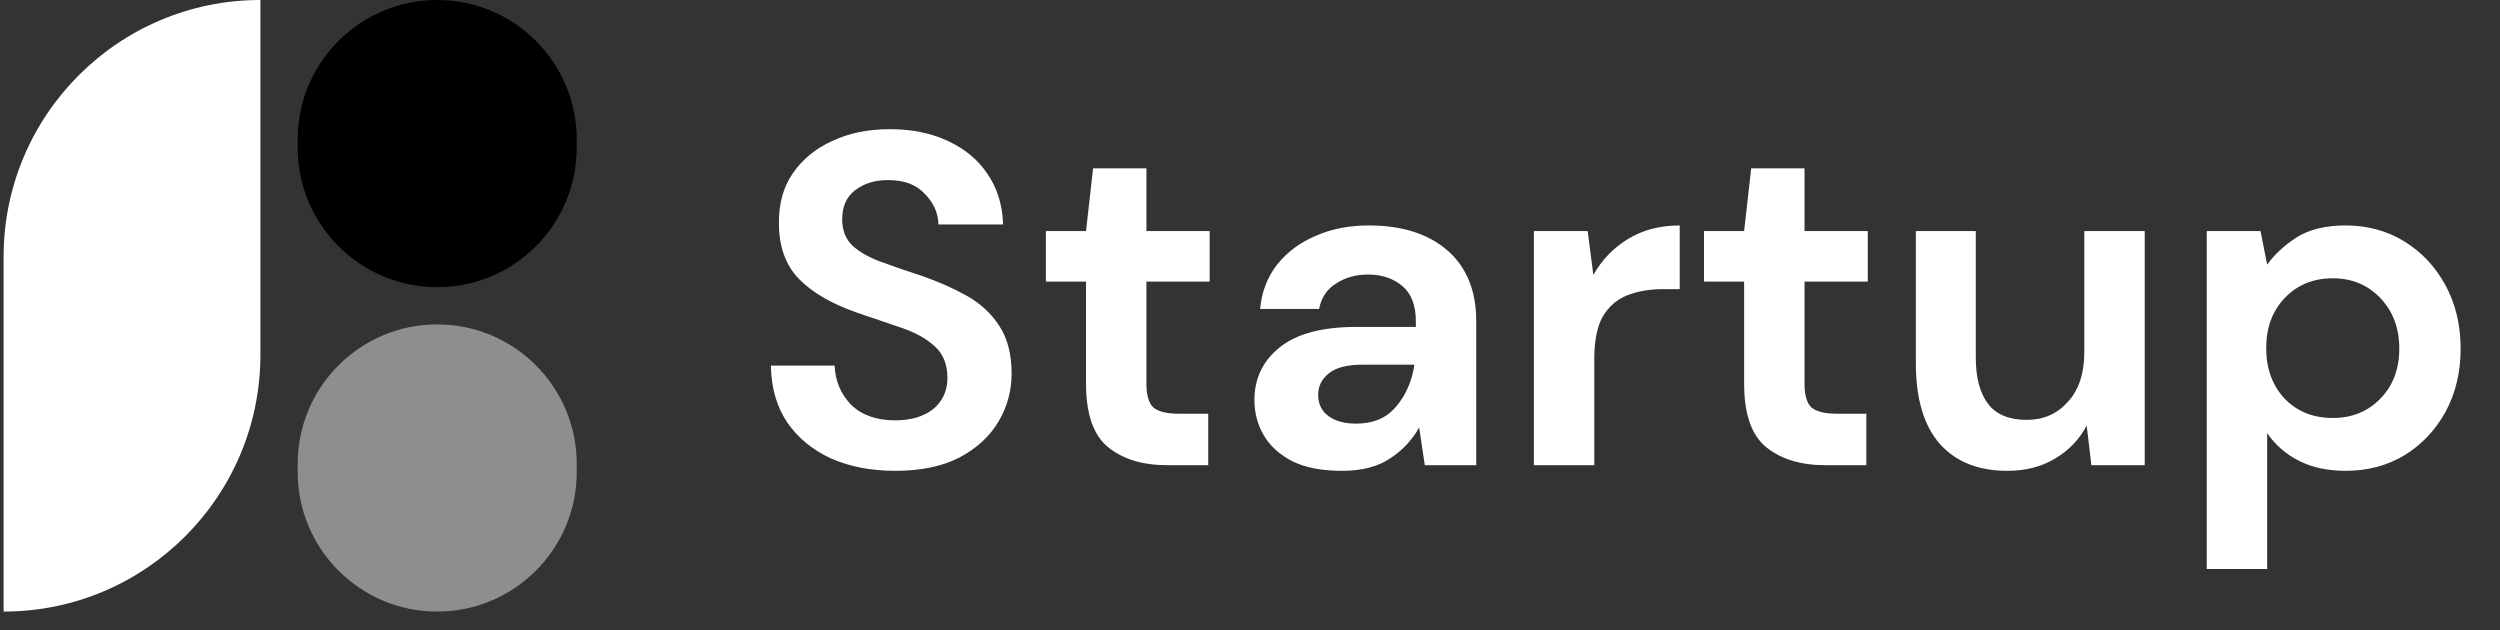
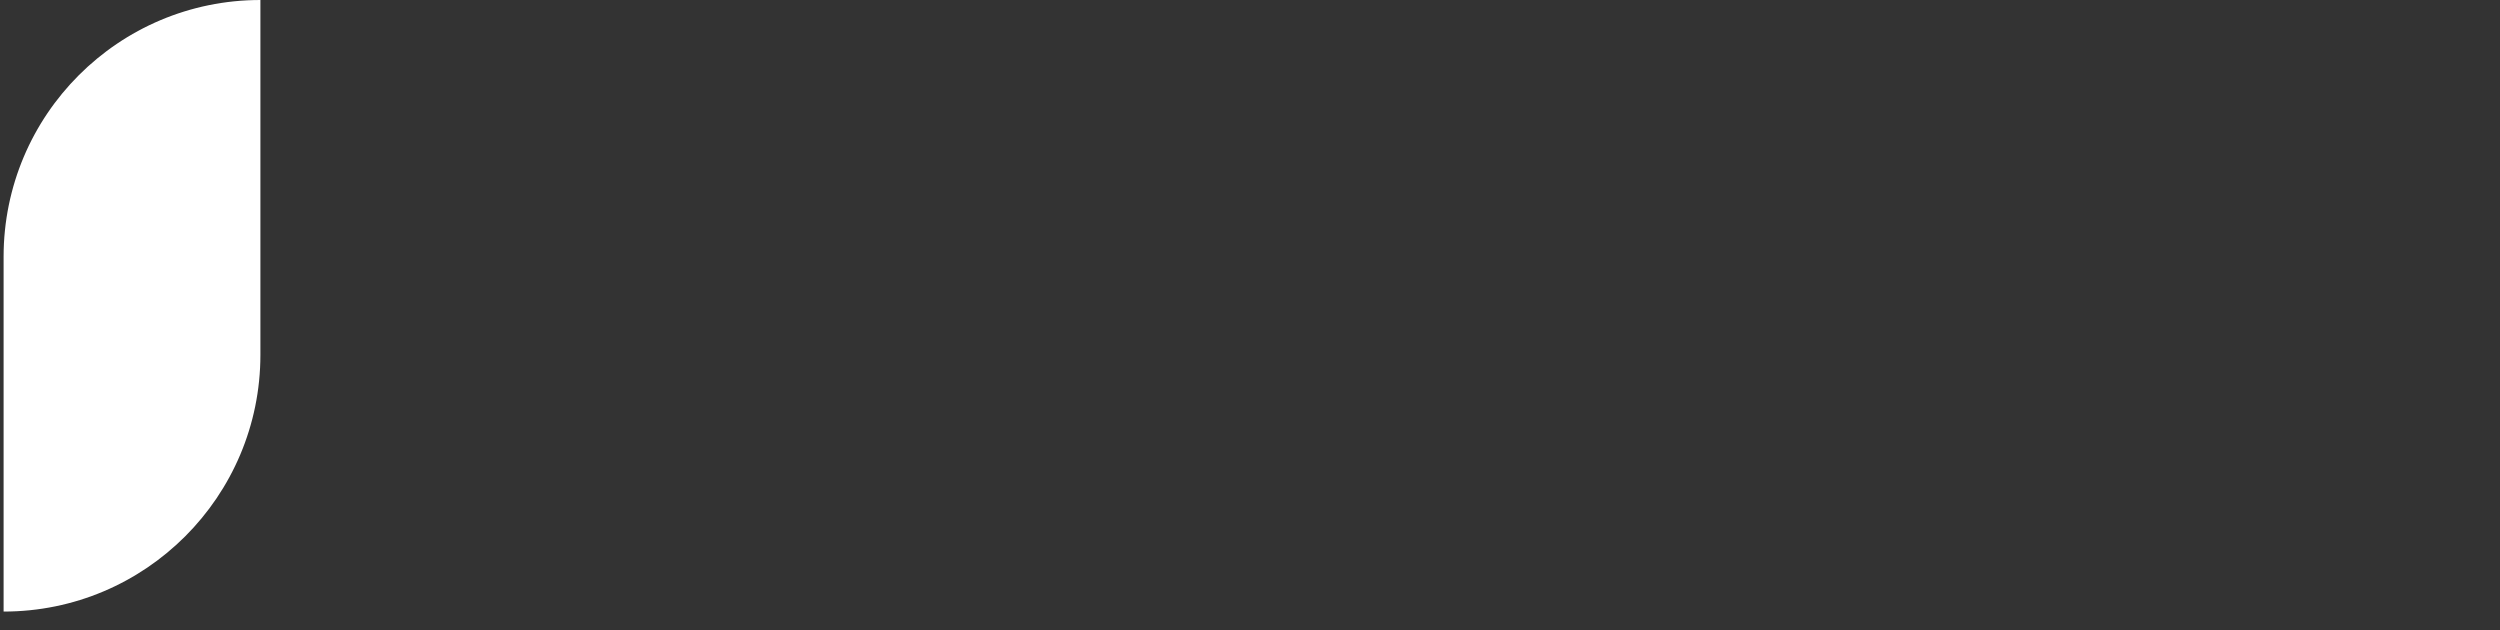
<svg xmlns="http://www.w3.org/2000/svg" width="123" height="31" viewBox="0 0 123 31" fill="none">
  <rect x="0" y="0" width="123" height="31" fill="#333333" stroke="none" />
-   <path d="M44.059 23.165C42.867 23.165 41.815 22.964 40.901 22.562C39.988 22.144 39.268 21.555 38.742 20.797C38.216 20.023 37.945 19.087 37.929 17.988H41.064C41.095 18.746 41.366 19.389 41.876 19.915C42.403 20.426 43.123 20.681 44.036 20.681C44.825 20.681 45.452 20.495 45.916 20.124C46.381 19.737 46.613 19.226 46.613 18.591C46.613 17.926 46.404 17.407 45.986 17.036C45.584 16.664 45.042 16.362 44.361 16.13C43.68 15.898 42.952 15.65 42.178 15.387C40.925 14.954 39.965 14.396 39.299 13.715C38.649 13.034 38.324 12.129 38.324 10.999C38.309 10.039 38.533 9.219 38.997 8.538C39.477 7.841 40.127 7.307 40.948 6.936C41.768 6.549 42.712 6.355 43.78 6.355C44.864 6.355 45.816 6.549 46.636 6.936C47.472 7.323 48.122 7.864 48.587 8.561C49.066 9.258 49.322 10.086 49.353 11.045H46.172C46.156 10.473 45.932 9.97 45.498 9.536C45.081 9.087 44.492 8.863 43.734 8.863C43.084 8.847 42.534 9.01 42.085 9.35C41.652 9.675 41.435 10.155 41.435 10.79C41.435 11.332 41.606 11.765 41.946 12.09C42.287 12.4 42.751 12.663 43.339 12.88C43.927 13.096 44.601 13.329 45.359 13.576C46.164 13.855 46.899 14.18 47.565 14.551C48.23 14.923 48.765 15.418 49.167 16.037C49.569 16.641 49.771 17.423 49.771 18.382C49.771 19.234 49.554 20.023 49.121 20.751C48.687 21.478 48.045 22.066 47.194 22.515C46.342 22.949 45.297 23.165 44.059 23.165ZM57.425 22.887C56.218 22.887 55.251 22.593 54.523 22.004C53.795 21.416 53.432 20.371 53.432 18.87V13.855H51.458V11.37H53.432L53.78 8.282H56.404V11.37H59.515V13.855H56.404V18.893C56.404 19.45 56.52 19.837 56.752 20.054C57 20.255 57.418 20.356 58.006 20.356H59.445V22.887H57.425ZM66.037 23.165C65.046 23.165 64.234 23.011 63.599 22.701C62.965 22.376 62.492 21.95 62.183 21.424C61.873 20.898 61.718 20.317 61.718 19.683C61.718 18.614 62.136 17.748 62.972 17.082C63.808 16.416 65.062 16.084 66.734 16.084H69.659V15.805C69.659 15.016 69.435 14.435 68.986 14.064C68.537 13.692 67.98 13.507 67.314 13.507C66.71 13.507 66.184 13.653 65.735 13.948C65.286 14.226 65.008 14.644 64.899 15.201H61.997C62.074 14.366 62.353 13.638 62.833 13.019C63.328 12.4 63.963 11.928 64.737 11.603C65.511 11.262 66.378 11.092 67.337 11.092C68.978 11.092 70.27 11.502 71.215 12.322C72.159 13.143 72.631 14.304 72.631 15.805V22.887H70.1L69.822 21.029C69.481 21.648 69.001 22.159 68.382 22.562C67.778 22.964 66.997 23.165 66.037 23.165ZM66.71 20.843C67.562 20.843 68.22 20.565 68.684 20.008C69.164 19.45 69.466 18.762 69.59 17.941H67.059C66.269 17.941 65.704 18.088 65.364 18.382C65.023 18.661 64.853 19.009 64.853 19.427C64.853 19.876 65.023 20.224 65.364 20.472C65.704 20.72 66.153 20.843 66.71 20.843ZM75.467 22.887V11.37H78.114L78.393 13.53C78.811 12.787 79.376 12.198 80.088 11.765C80.815 11.316 81.666 11.092 82.642 11.092V14.226H81.806C81.156 14.226 80.575 14.327 80.064 14.528C79.554 14.729 79.151 15.078 78.857 15.573C78.578 16.068 78.439 16.757 78.439 17.639V22.887H75.467ZM89.804 22.887C88.597 22.887 87.629 22.593 86.902 22.004C86.174 21.416 85.811 20.371 85.811 18.87V13.855H83.837V11.37H85.811L86.159 8.282H88.783V11.37H91.894V13.855H88.783V18.893C88.783 19.45 88.899 19.837 89.131 20.054C89.379 20.255 89.796 20.356 90.385 20.356H91.824V22.887H89.804ZM98.764 23.165C97.325 23.165 96.21 22.716 95.421 21.819C94.647 20.921 94.26 19.605 94.26 17.872V11.37H97.209V17.593C97.209 18.584 97.41 19.342 97.812 19.868C98.215 20.395 98.849 20.658 99.716 20.658C100.536 20.658 101.21 20.364 101.736 19.775C102.278 19.187 102.549 18.367 102.549 17.314V11.37H105.521V22.887H102.897L102.665 20.936C102.309 21.617 101.79 22.159 101.109 22.562C100.444 22.964 99.662 23.165 98.764 23.165ZM108.572 27.995V11.37H111.218L111.544 13.019C111.915 12.508 112.403 12.059 113.006 11.672C113.625 11.285 114.423 11.092 115.398 11.092C116.481 11.092 117.449 11.355 118.3 11.881C119.151 12.408 119.825 13.127 120.32 14.04C120.815 14.954 121.063 15.991 121.063 17.152C121.063 18.313 120.815 19.35 120.32 20.263C119.825 21.161 119.151 21.873 118.3 22.399C117.449 22.91 116.481 23.165 115.398 23.165C114.531 23.165 113.773 23.003 113.122 22.678C112.472 22.353 111.946 21.896 111.544 21.308V27.995H108.572ZM114.771 20.565C115.715 20.565 116.497 20.248 117.116 19.613C117.735 18.978 118.045 18.158 118.045 17.152C118.045 16.146 117.735 15.318 117.116 14.667C116.497 14.017 115.715 13.692 114.771 13.692C113.811 13.692 113.022 14.017 112.403 14.667C111.799 15.302 111.497 16.122 111.497 17.128C111.497 18.135 111.799 18.963 112.403 19.613C113.022 20.248 113.811 20.565 114.771 20.565Z" fill="white" />
  <path d="M0.177 12.635C0.177 5.657 5.834 0 12.812 0V17.454C12.812 24.432 7.155 30.089 0.177 30.089V12.635Z" fill="white" />
-   <path d="M14.645 6.866C14.645 3.074 17.719 0 21.511 0C25.302 0 28.376 3.074 28.376 6.866V7.262C28.376 11.054 25.302 14.128 21.511 14.128C17.719 14.128 14.645 11.054 14.645 7.262V6.866Z" fill="black" />
-   <path d="M14.645 22.827C14.645 19.035 17.719 15.961 21.511 15.961C25.302 15.961 28.376 19.035 28.376 22.827V23.223C28.376 27.015 25.302 30.089 21.511 30.089C17.719 30.089 14.645 27.015 14.645 23.223V22.827Z" fill="#8E8E8E" />
</svg>